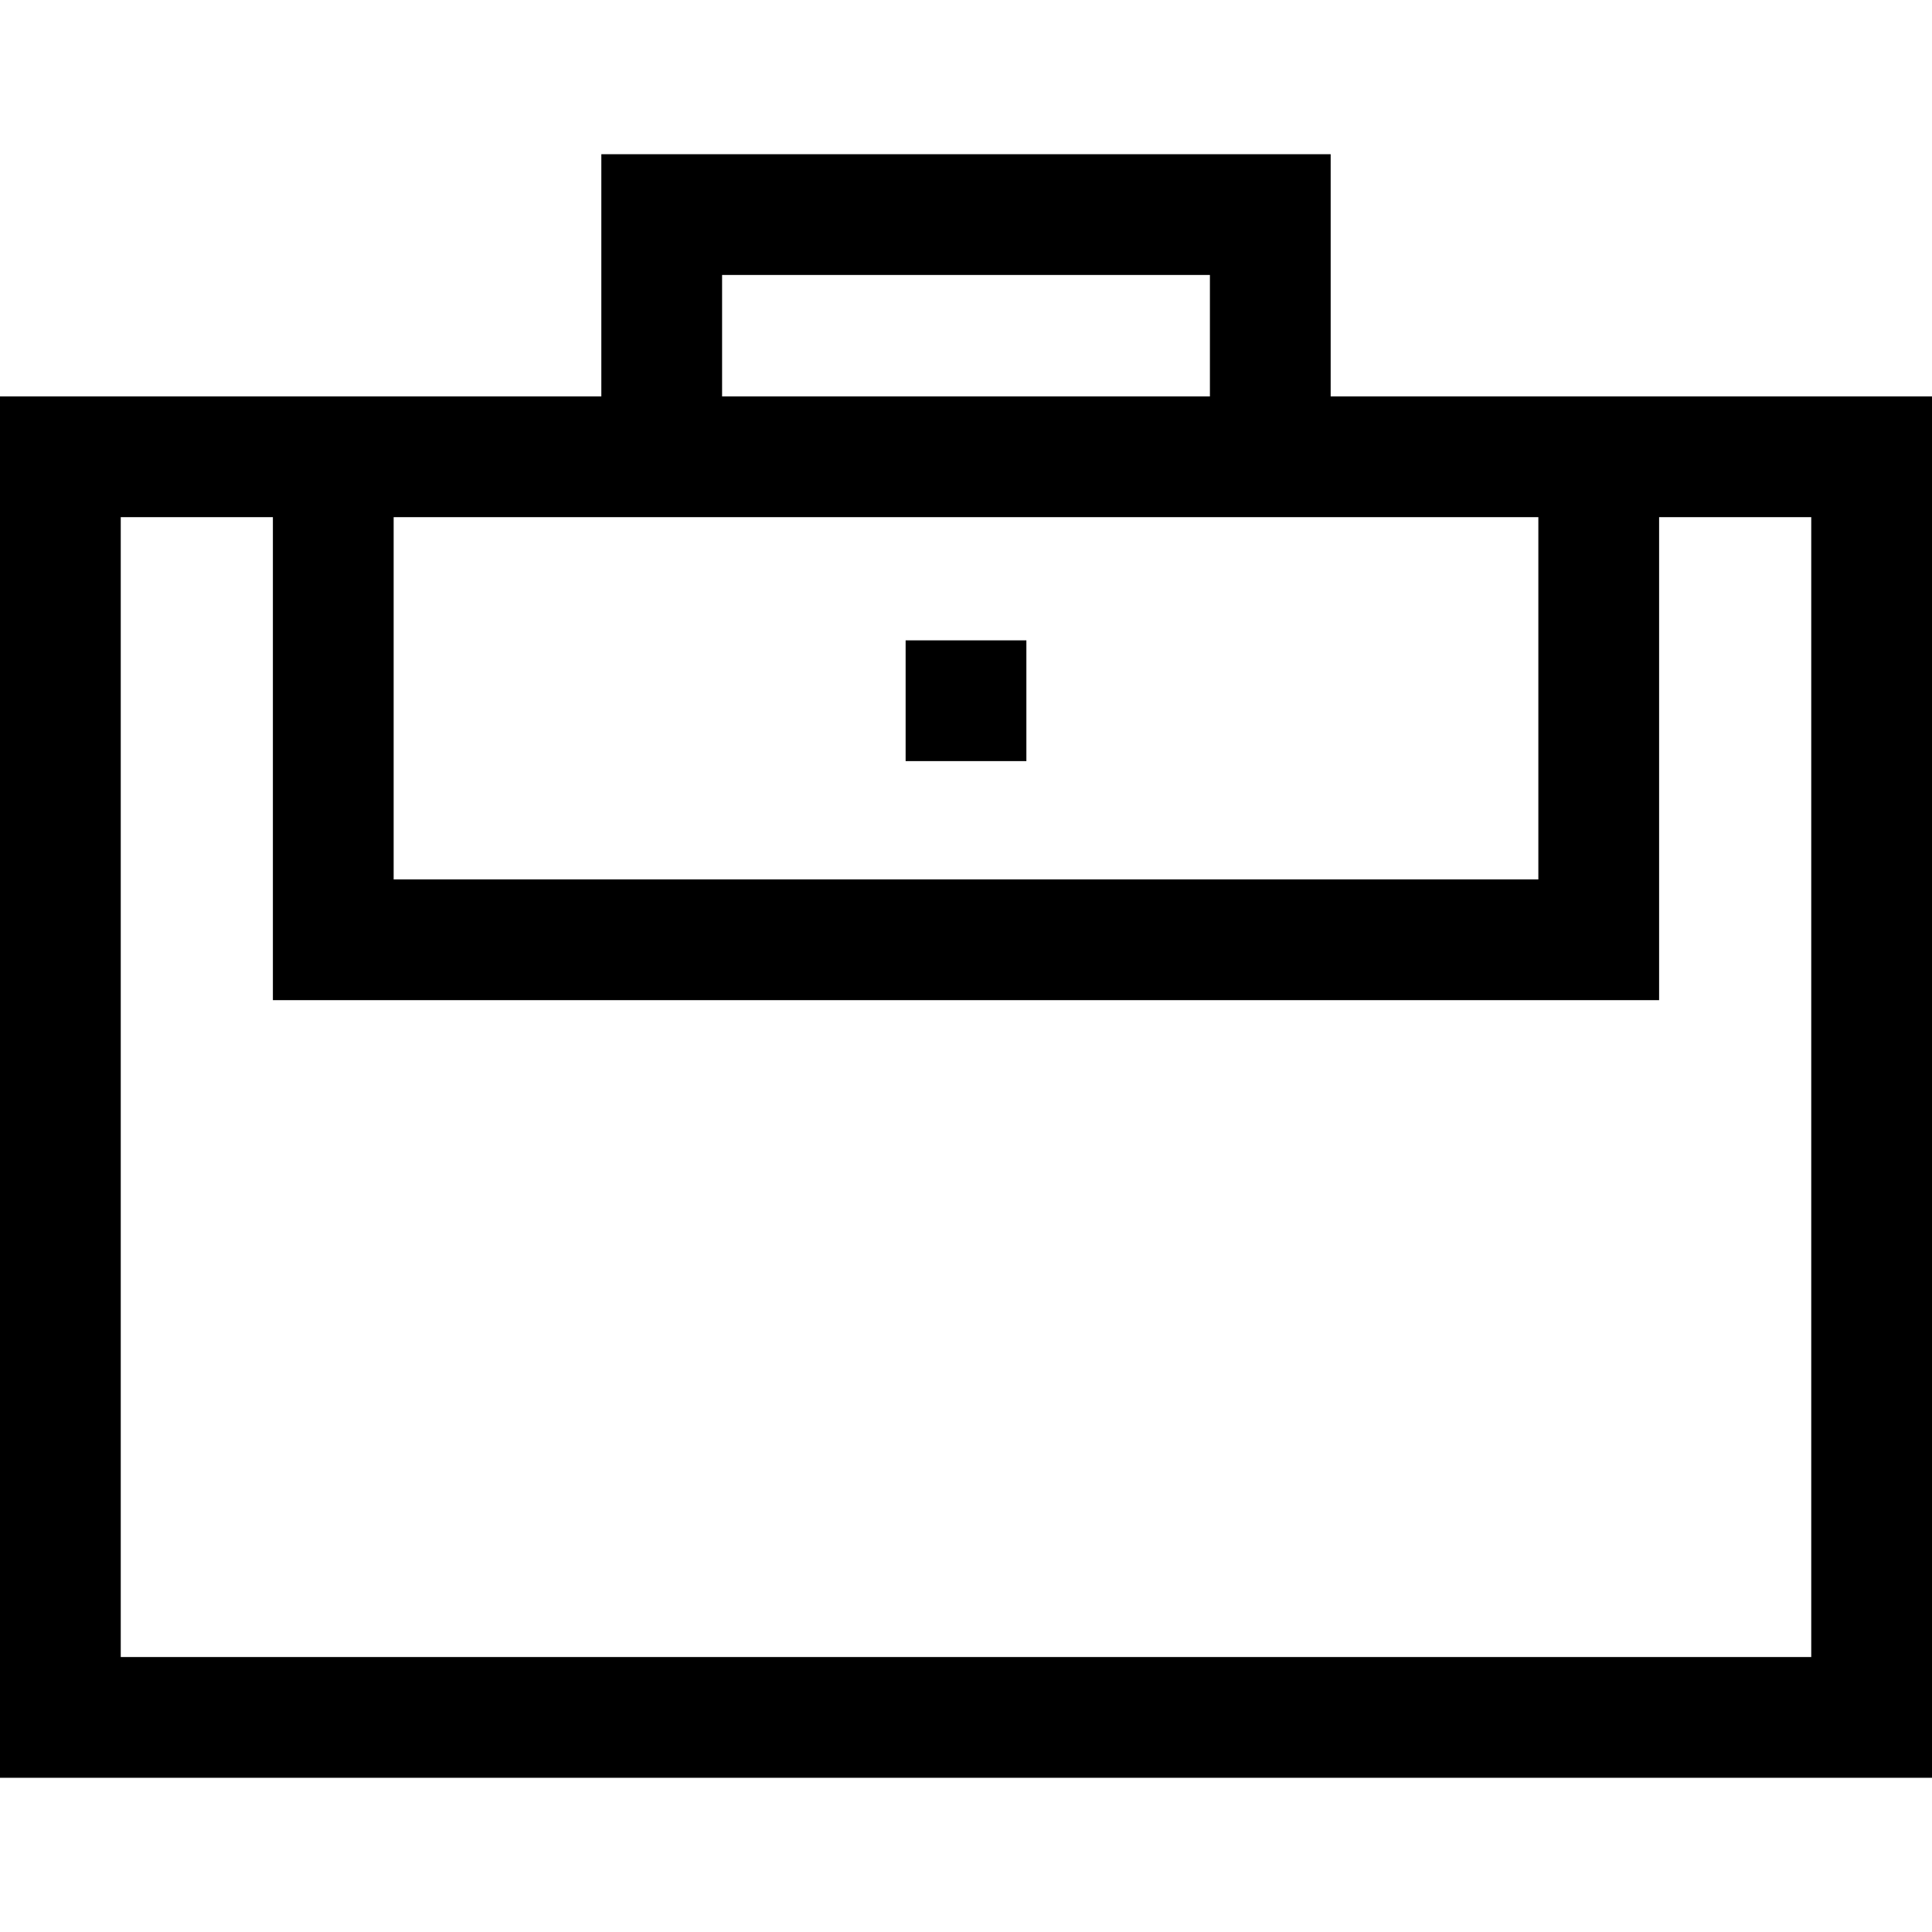
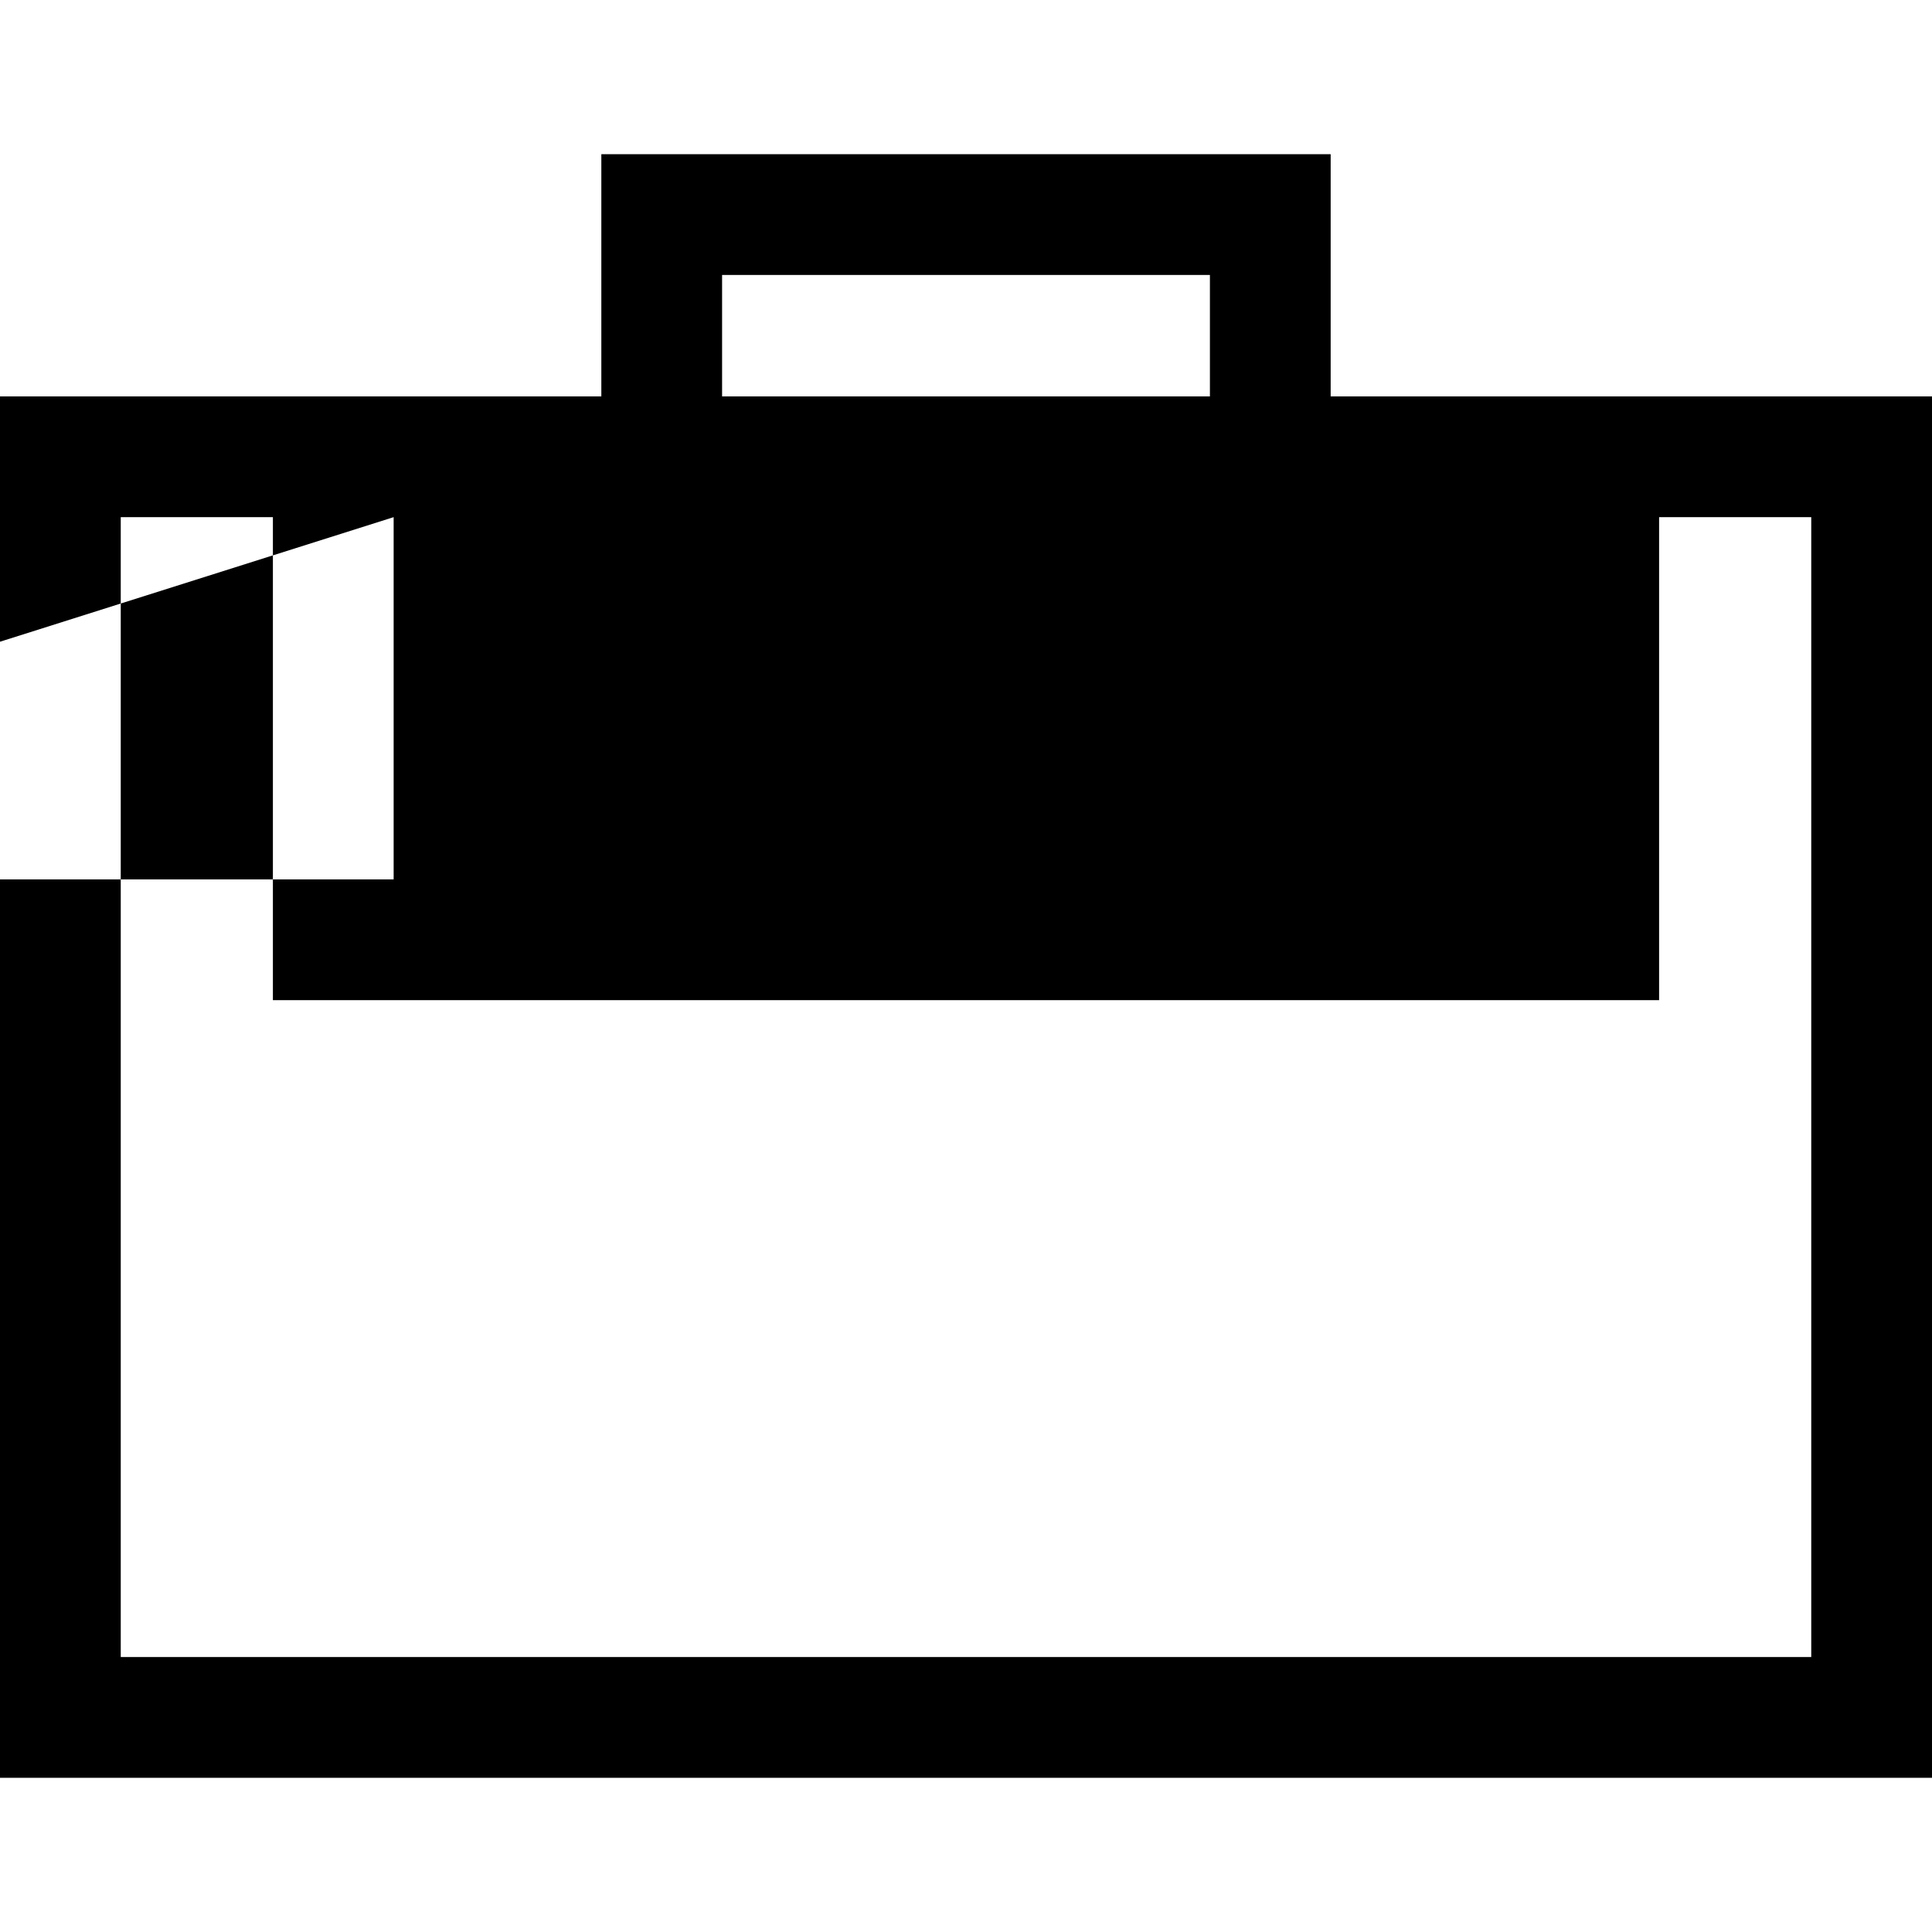
<svg xmlns="http://www.w3.org/2000/svg" width="400" height="400">
-   <path style="opacity:1;fill:#000;fill-opacity:1;stroke:none;stroke-width:1;stroke-miterlimit:4;stroke-dasharray:none;stroke-dashoffset:0;stroke-opacity:1" d="M124.5 684.29v50.144H0v286h400v-286H275.5V684.29h-150zm25 25h101v25.144h-101zM25 759.434h31.5v100h287v-100H375v236H25zm56.5 0h237v75h-237zm106 25.506v25h25v-25z" transform="translate(0 -652.362)" />
+   <path style="opacity:1;fill:#000;fill-opacity:1;stroke:none;stroke-width:1;stroke-miterlimit:4;stroke-dasharray:none;stroke-dashoffset:0;stroke-opacity:1" d="M124.5 684.29v50.144H0v286h400v-286H275.5V684.29h-150zm25 25h101v25.144h-101zM25 759.434h31.5v100h287v-100H375v236H25zm56.5 0v75h-237zm106 25.506v25h25v-25z" transform="translate(0 -652.362)" />
</svg>